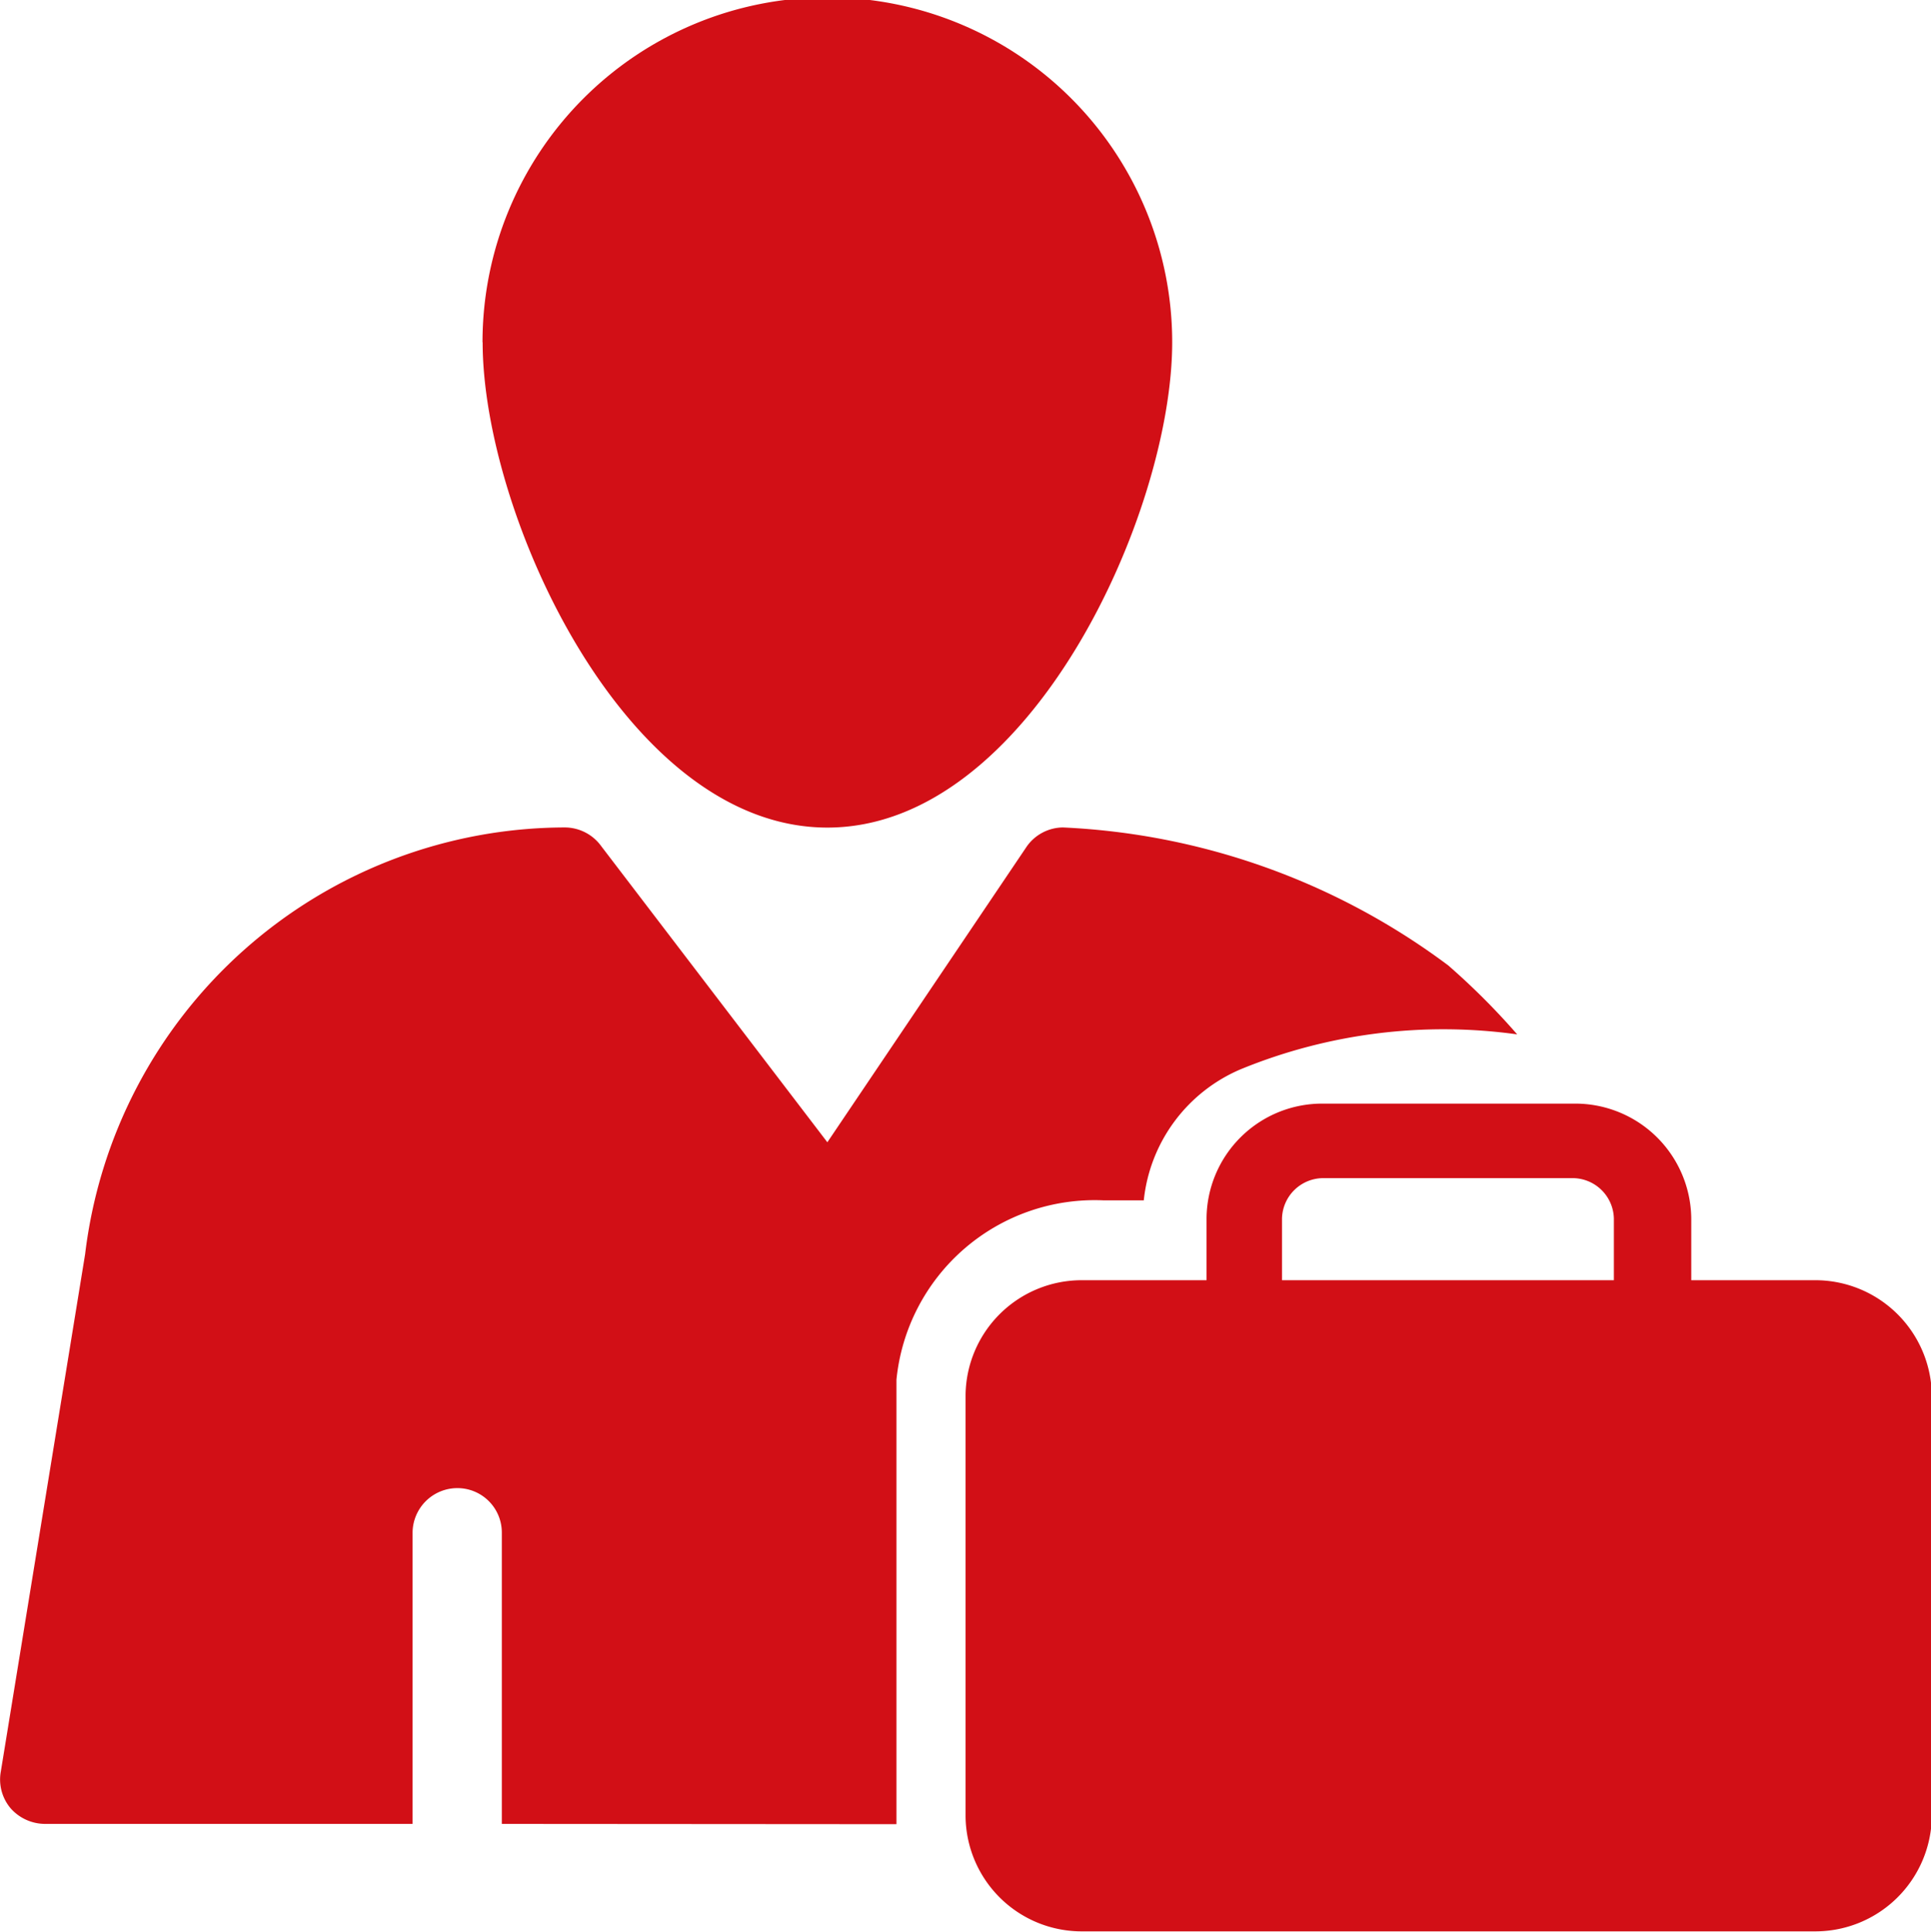
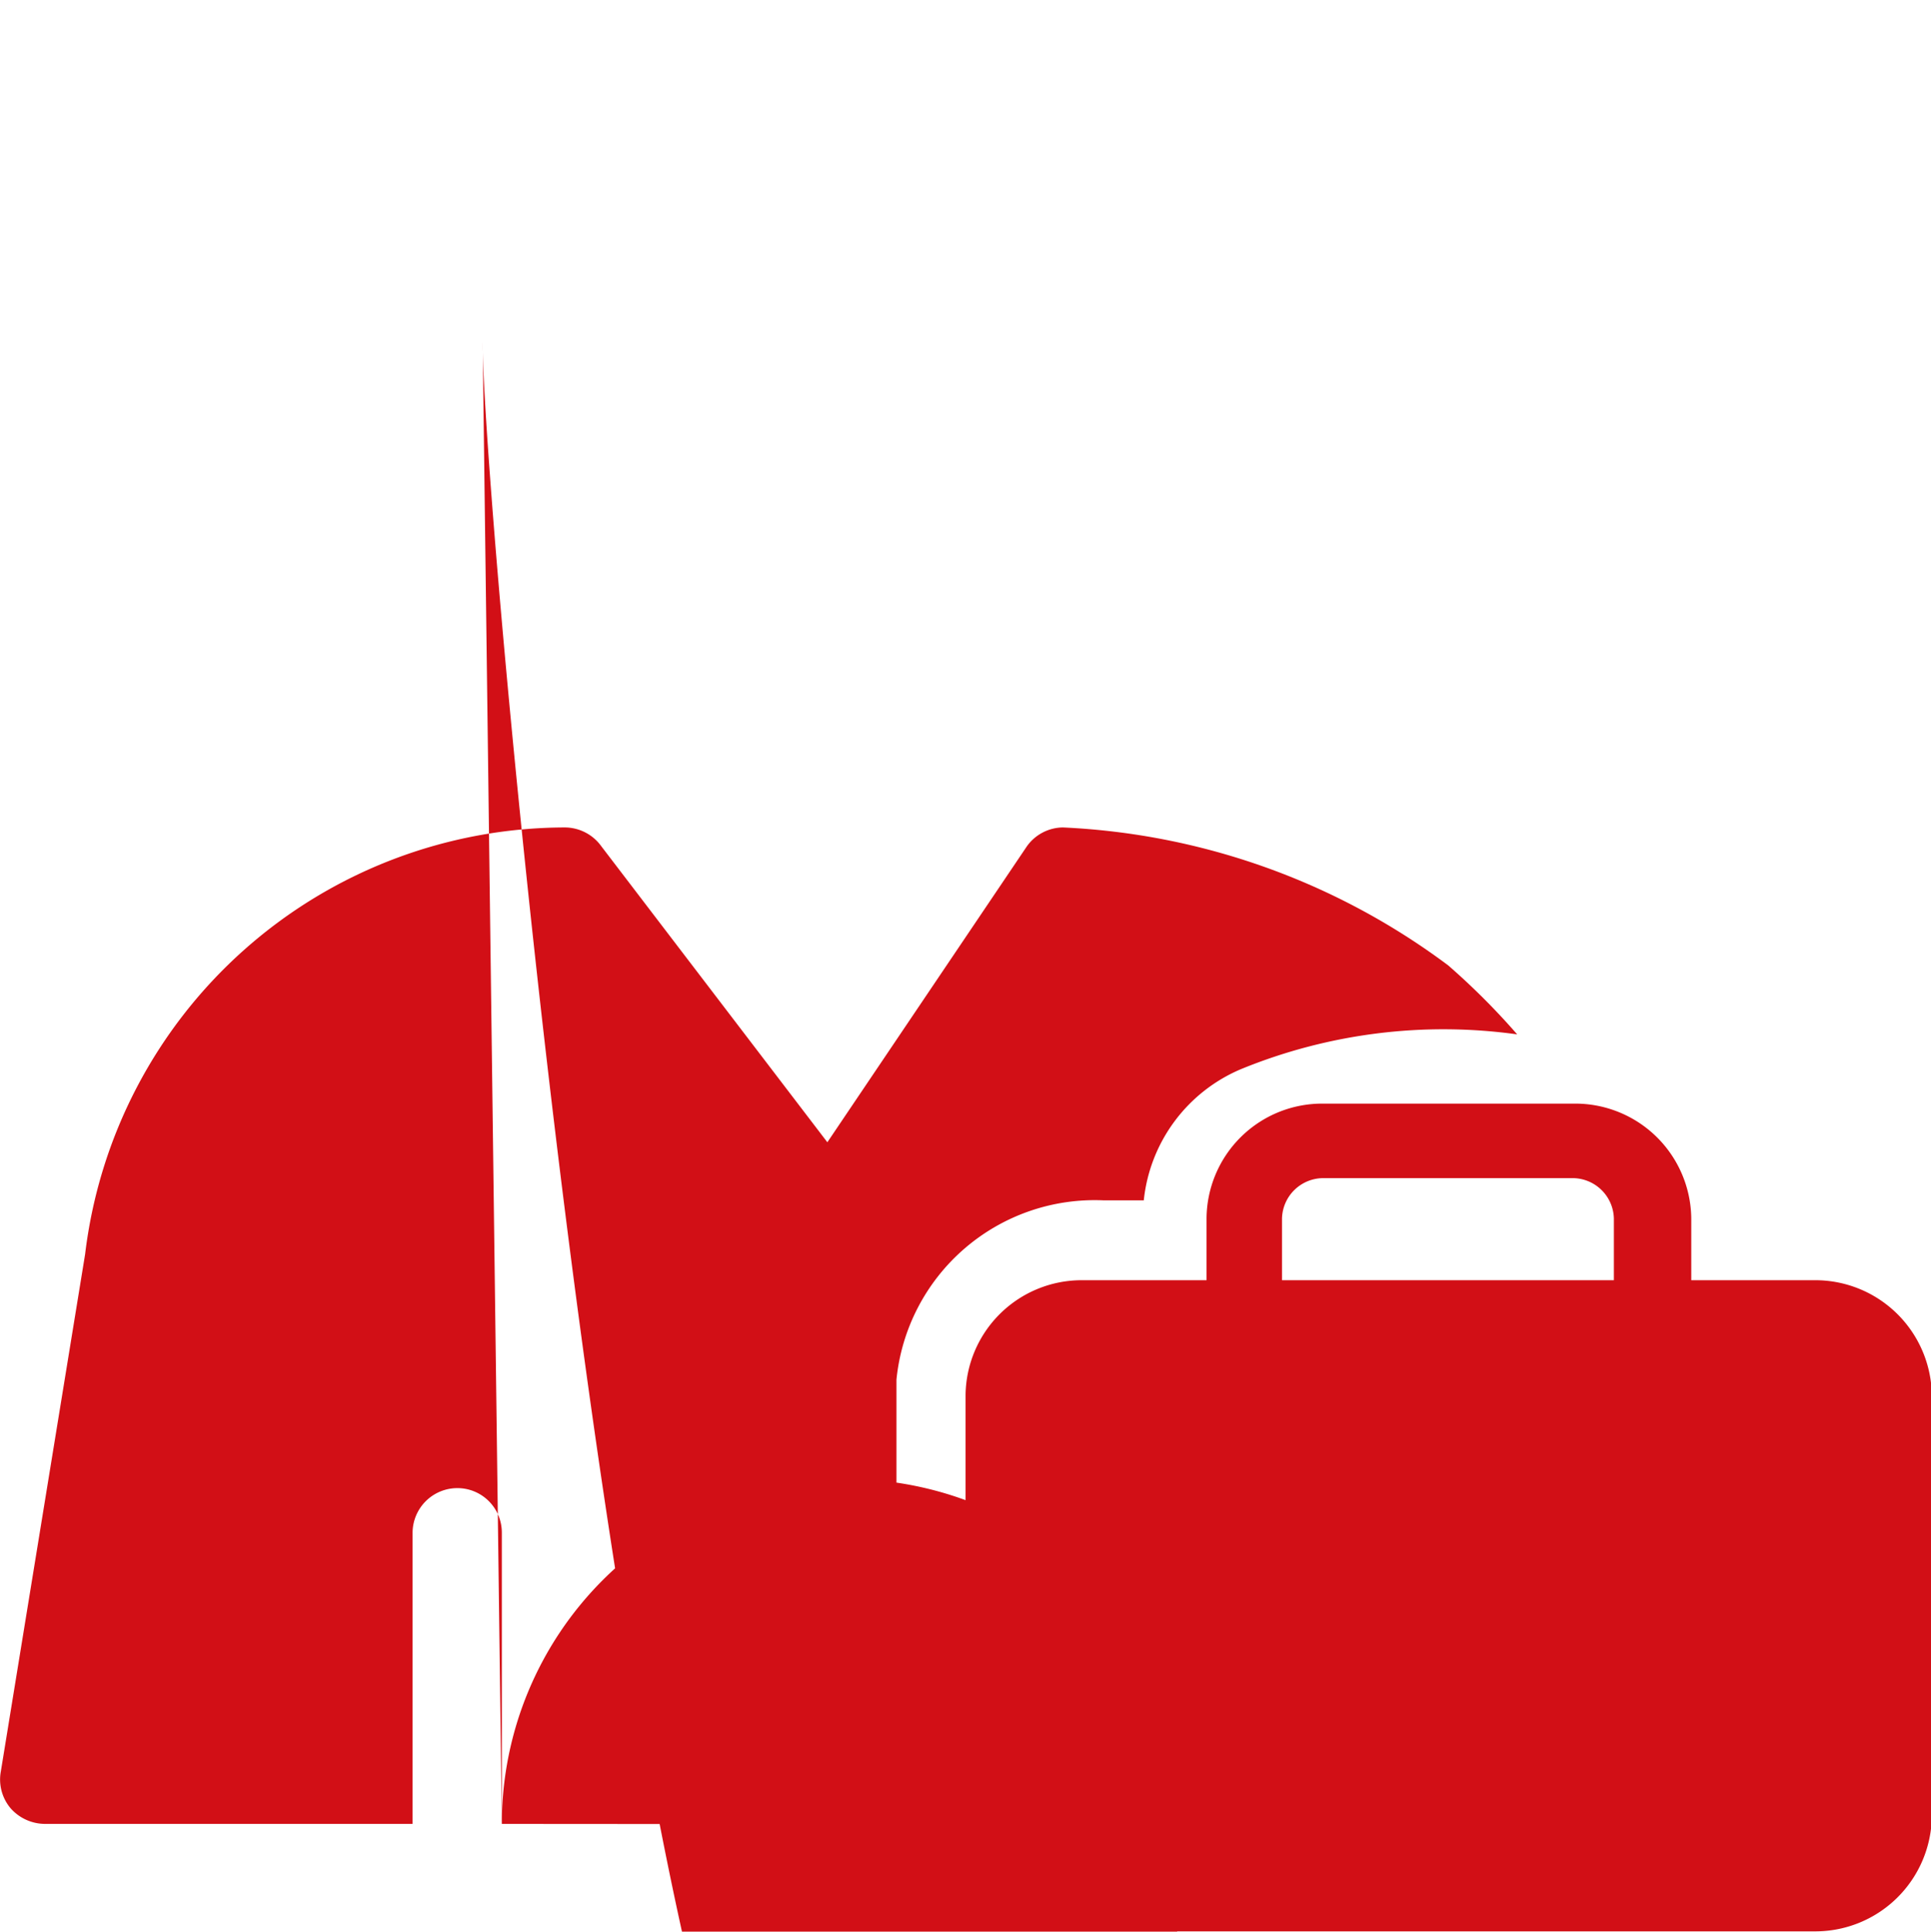
<svg xmlns="http://www.w3.org/2000/svg" width="13.999" height="14.002" viewBox="0 0 13.999 14.002">
-   <path id="Employers" d="M15920.848,5054a.842.842,0,0,1-.847-.831v-3.058a.842.842,0,0,1,.847-.831h.9v-.448a.838.838,0,0,1,.852-.832h1.807a.841.841,0,0,1,.855.832v.448h.892a.845.845,0,0,1,.852.831v3.058a.845.845,0,0,1-.852.831Zm1.447-5.168v.448h2.406v-.448a.3.3,0,0,0-.3-.292h-1.807A.3.3,0,0,0,15922.295,5048.833Zm-5.656,4.389v-2.11a.322.322,0,0,0-.323-.324.325.325,0,0,0-.324.324v2.11h-2.666a.334.334,0,0,1-.247-.112.323.323,0,0,1-.072-.268l.611-3.749a3.511,3.511,0,0,1,3.478-3.094.327.327,0,0,1,.264.136l1.639,2.146,1.447-2.146a.325.325,0,0,1,.26-.136,5.044,5.044,0,0,1,2.794,1,5.128,5.128,0,0,1,.5.5,3.875,3.875,0,0,0-2,.251,1.163,1.163,0,0,0-.707.952H15921a1.444,1.444,0,0,0-1.5,1.3v3.222Zm-.14-10.74a2.5,2.5,0,0,1,5,0c0,1.235-1.031,3.518-2.5,3.518S15916.5,5043.717,15916.5,5042.482Z" transform="translate(-15913.001 -5040)" fill="#d20f16" />
+   <path id="Employers" d="M15920.848,5054a.842.842,0,0,1-.847-.831v-3.058a.842.842,0,0,1,.847-.831h.9v-.448a.838.838,0,0,1,.852-.832h1.807a.841.841,0,0,1,.855.832v.448h.892a.845.845,0,0,1,.852.831v3.058a.845.845,0,0,1-.852.831Zm1.447-5.168v.448h2.406v-.448a.3.3,0,0,0-.3-.292h-1.807A.3.3,0,0,0,15922.295,5048.833Zm-5.656,4.389v-2.11a.322.322,0,0,0-.323-.324.325.325,0,0,0-.324.324v2.11h-2.666a.334.334,0,0,1-.247-.112.323.323,0,0,1-.072-.268l.611-3.749a3.511,3.511,0,0,1,3.478-3.094.327.327,0,0,1,.264.136l1.639,2.146,1.447-2.146a.325.325,0,0,1,.26-.136,5.044,5.044,0,0,1,2.794,1,5.128,5.128,0,0,1,.5.5,3.875,3.875,0,0,0-2,.251,1.163,1.163,0,0,0-.707.952H15921a1.444,1.444,0,0,0-1.5,1.3v3.222Za2.5,2.5,0,0,1,5,0c0,1.235-1.031,3.518-2.5,3.518S15916.5,5043.717,15916.5,5042.482Z" transform="translate(-15913.001 -5040)" fill="#d20f16" />
</svg>